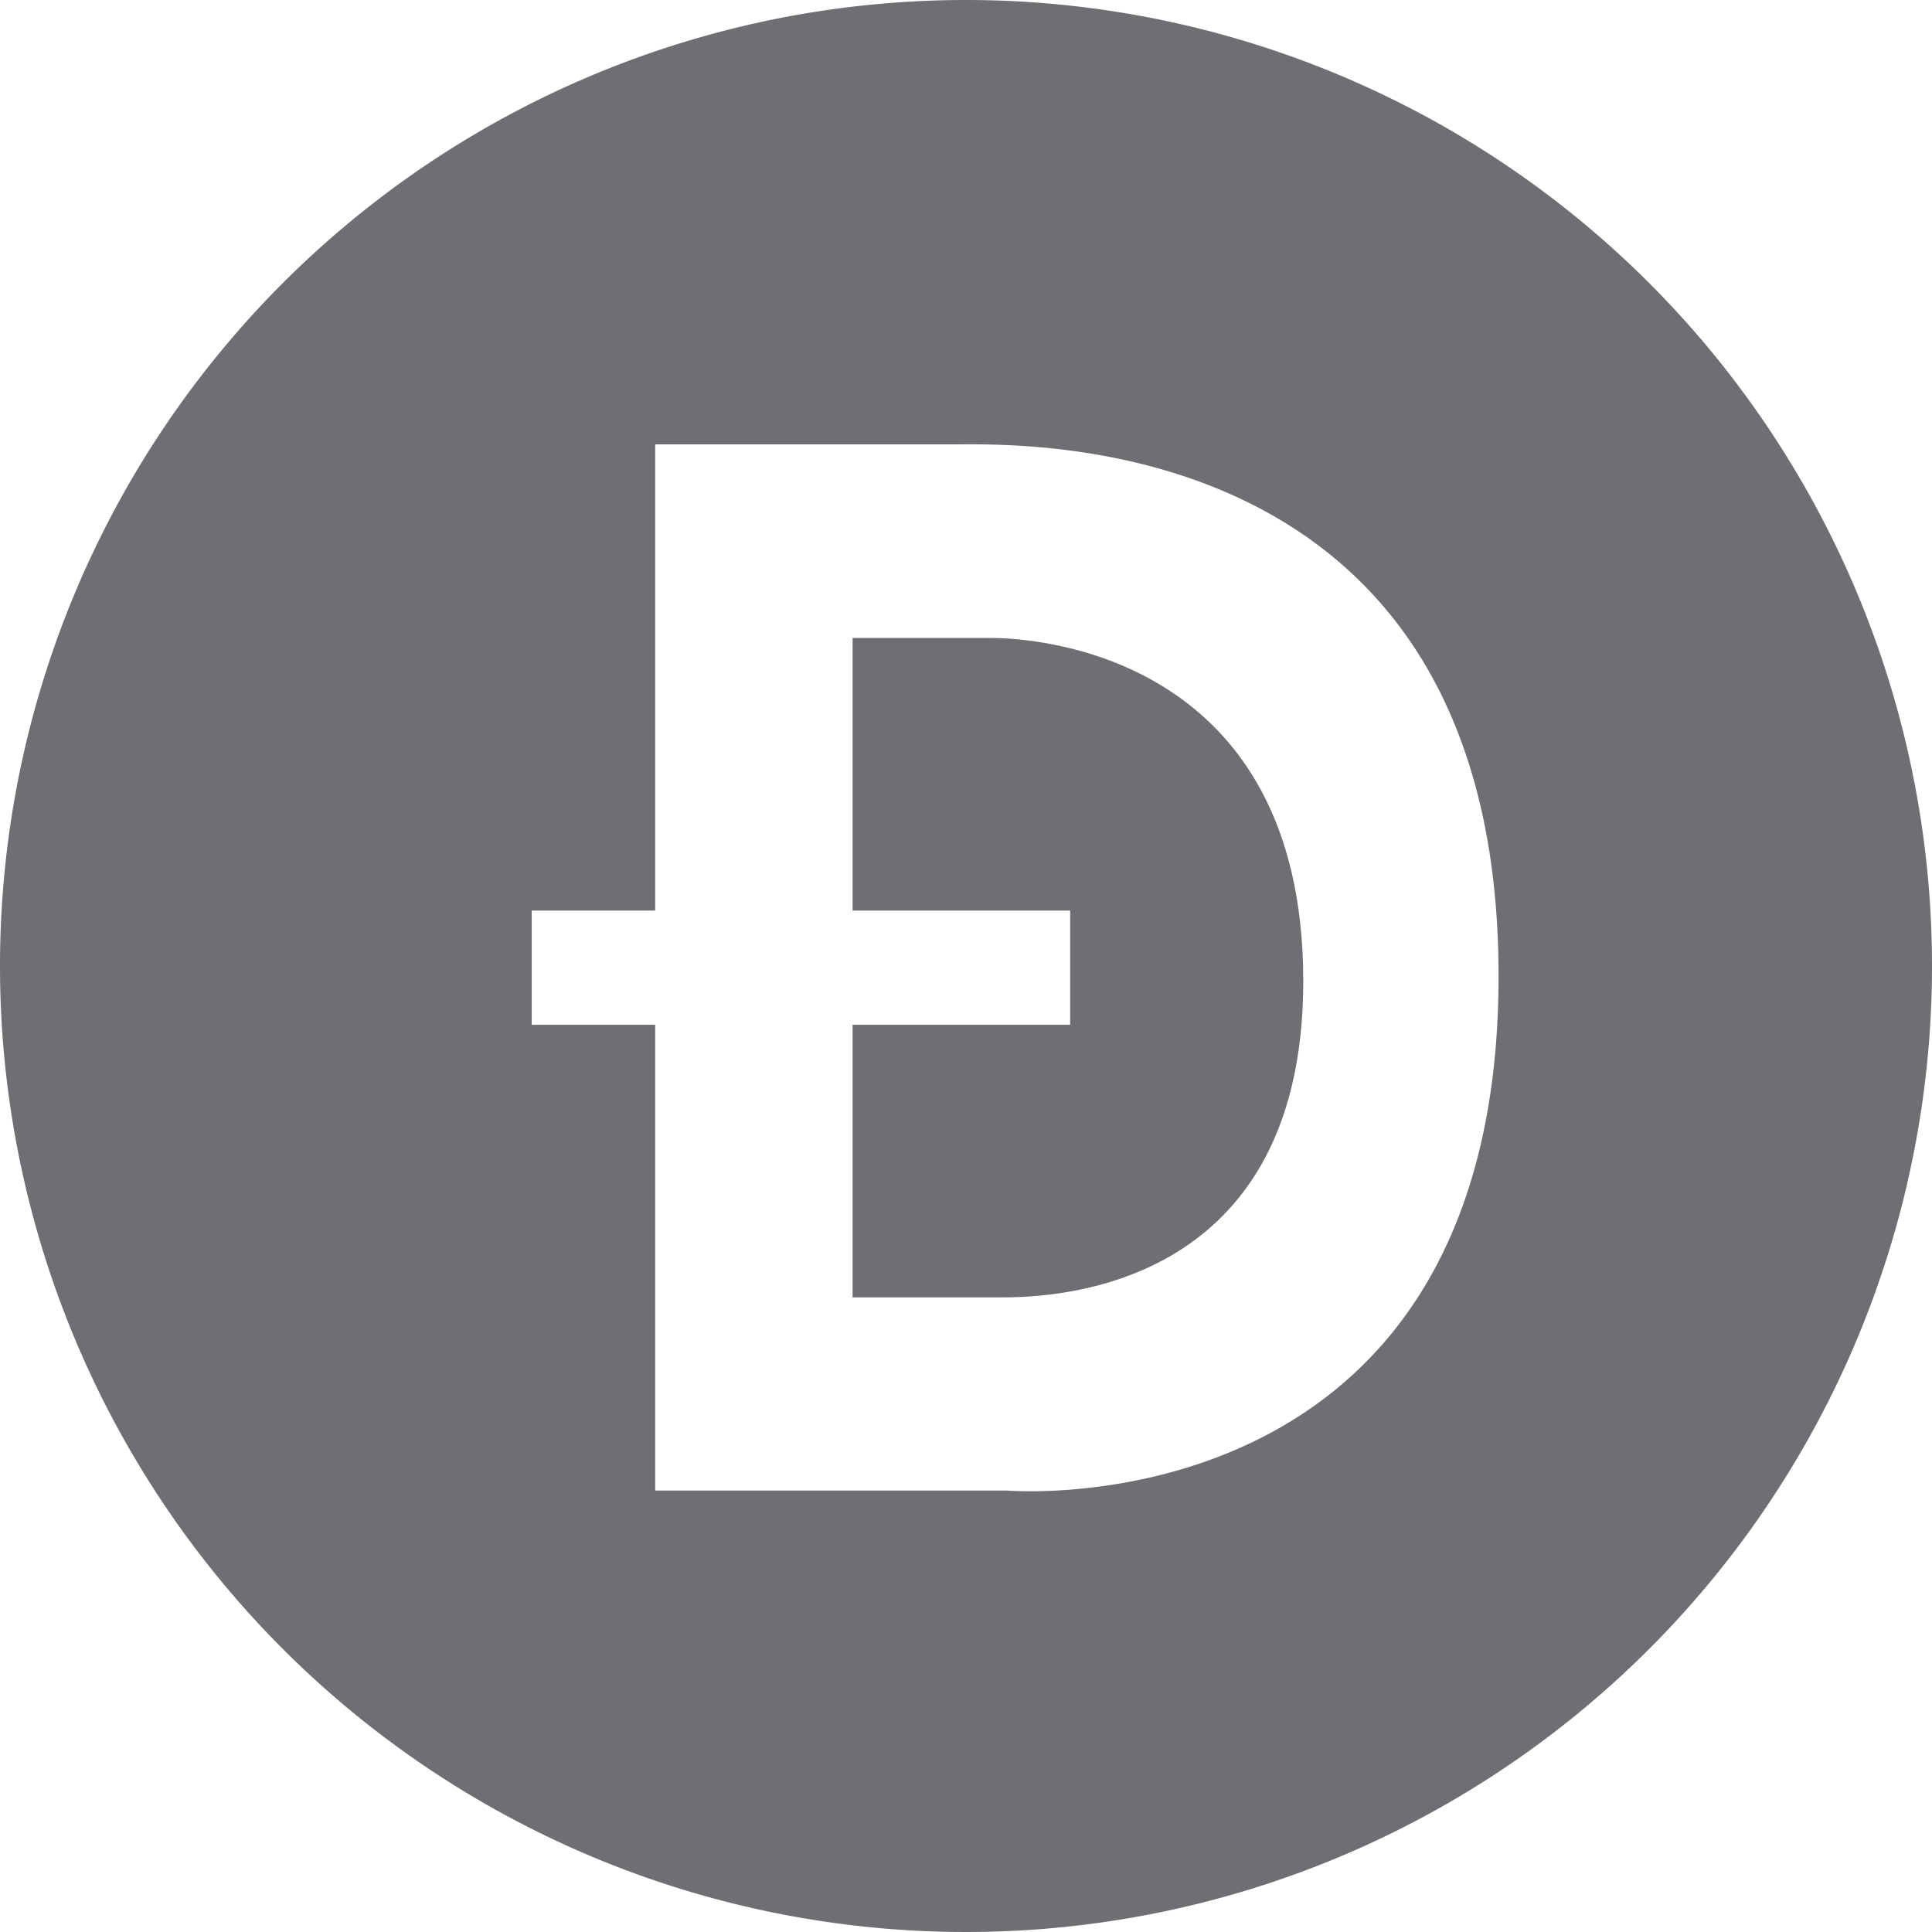
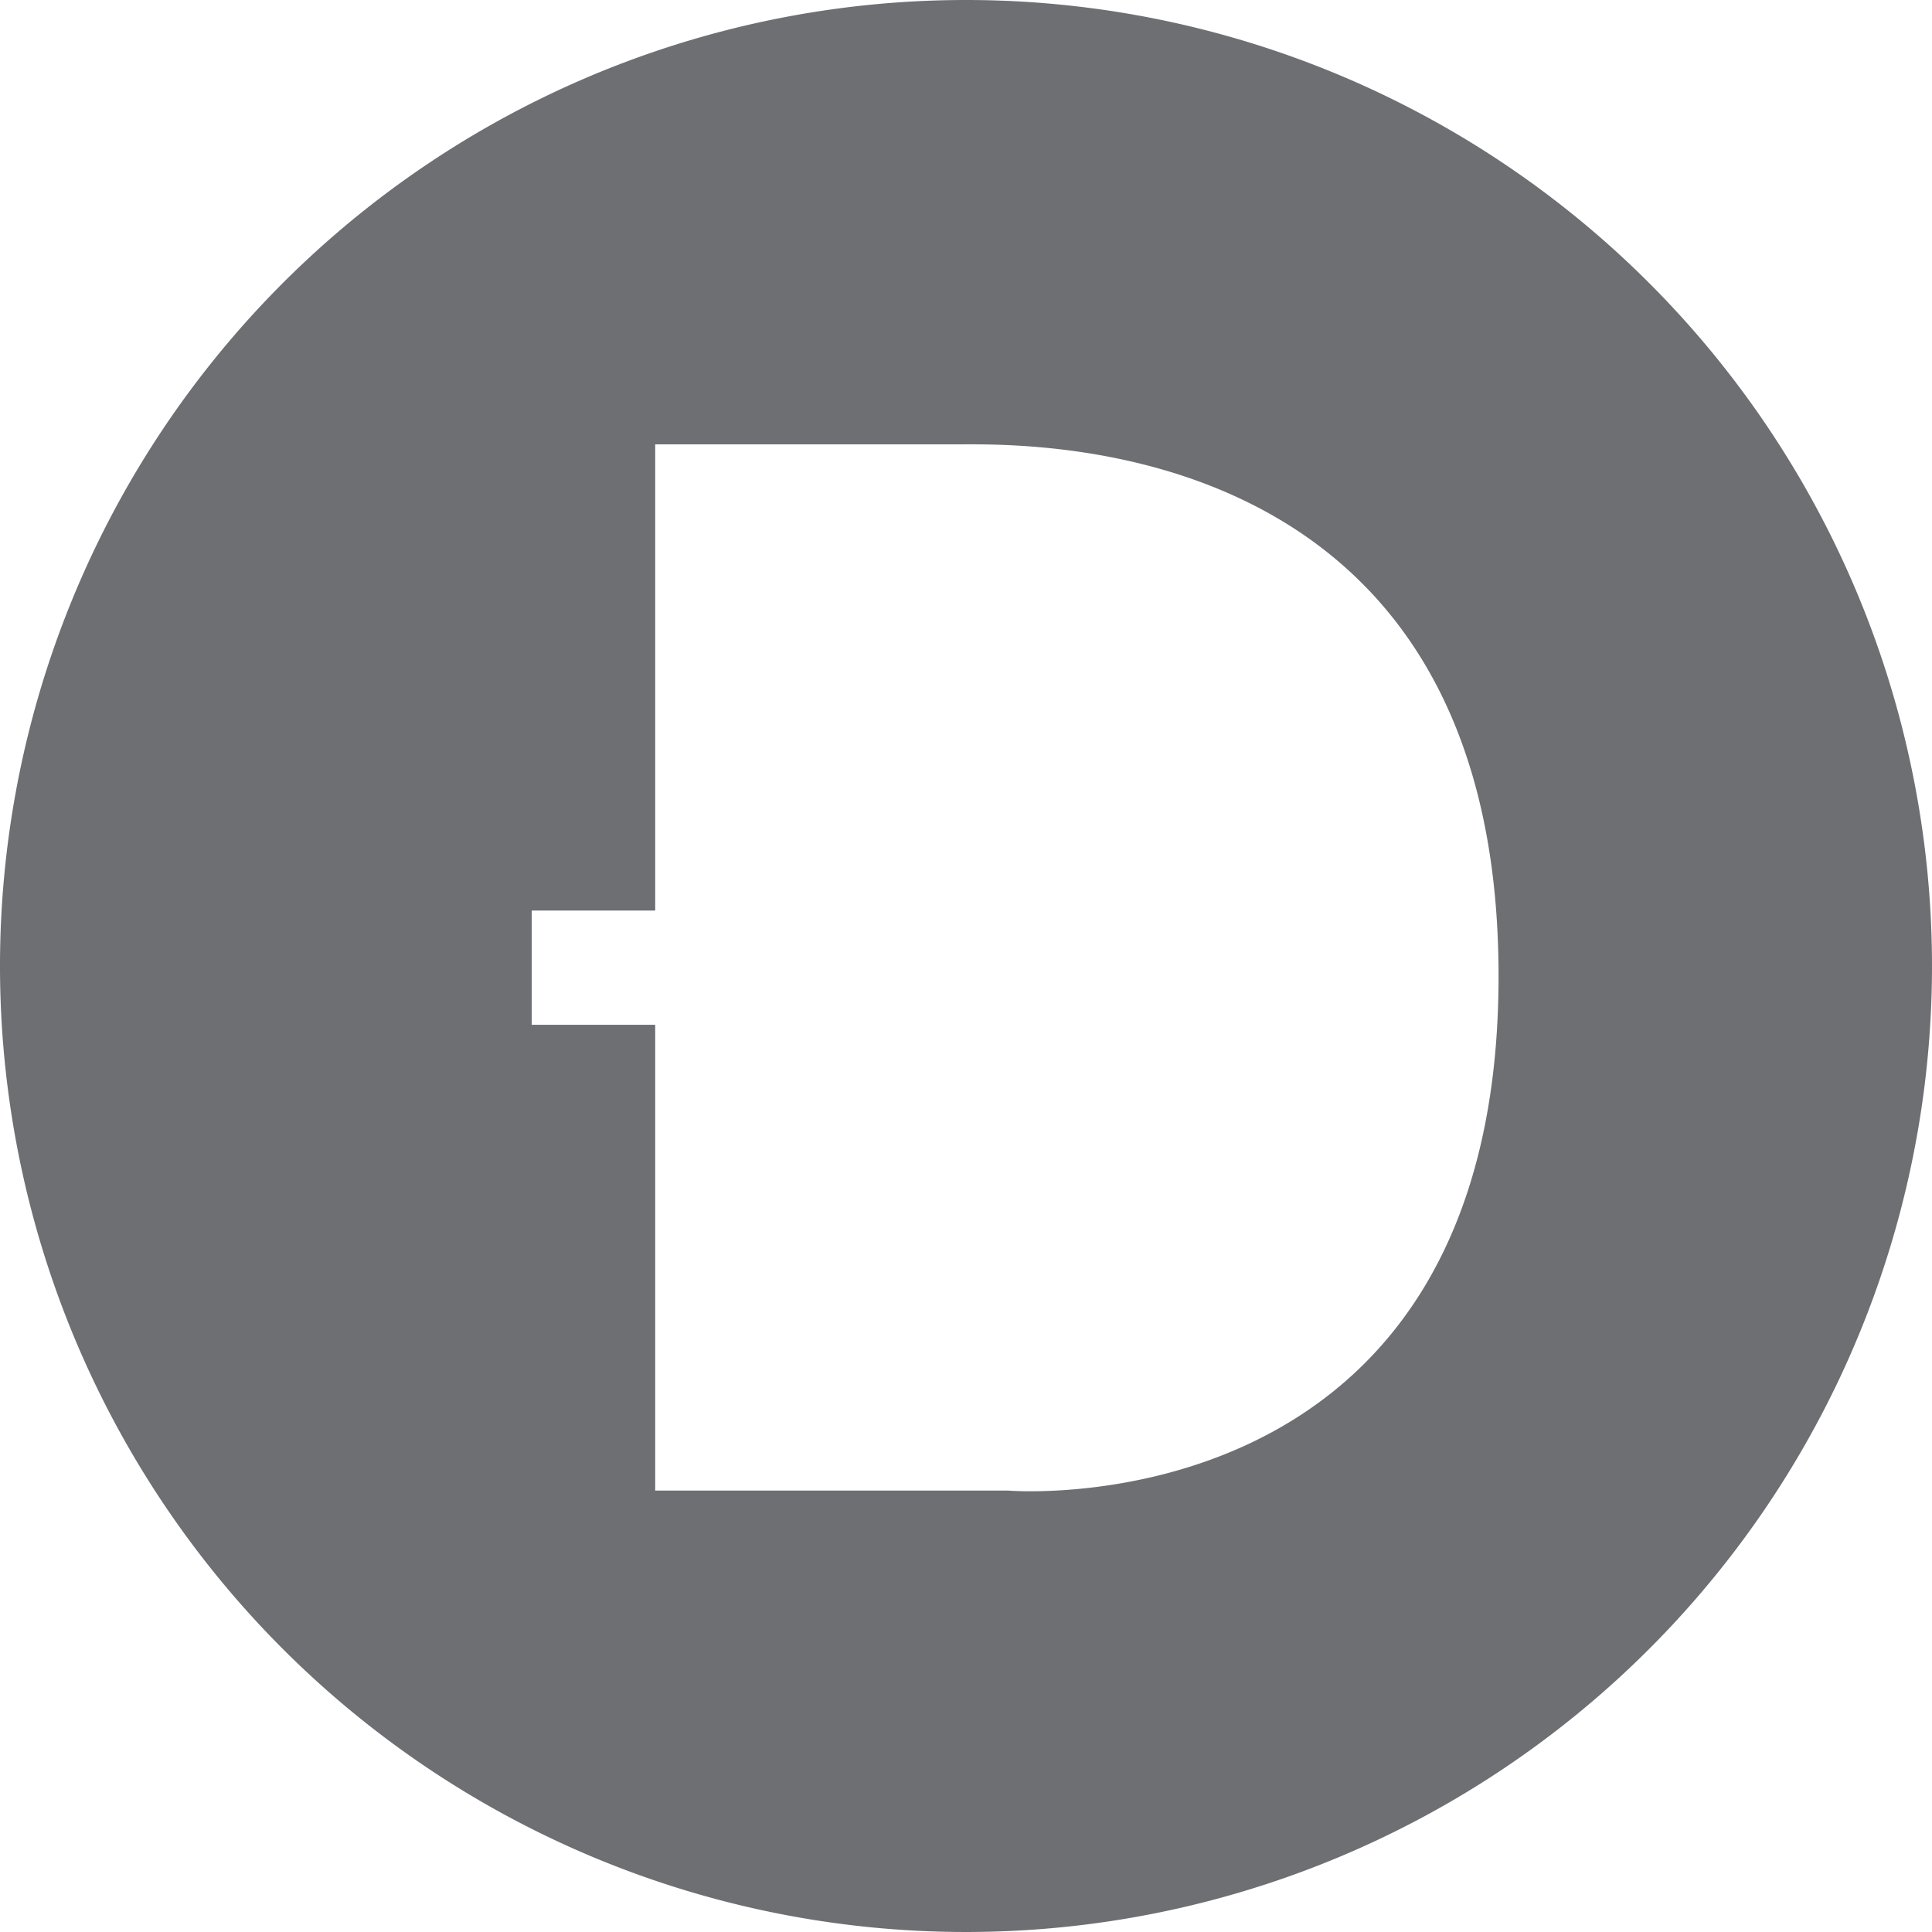
<svg xmlns="http://www.w3.org/2000/svg" viewBox="0 0 46 46">
  <defs>
    <style>.cls-1{fill:#6d6f73;}</style>
  </defs>
  <title>doge</title>
  <g id="Layer_2" data-name="Layer 2">
    <g id="Layer_1-2" data-name="Layer 1">
-       <path class="cls-1" d="M23.6,15.19H20.3v6.49h5.18V24.4H20.3v6.49h3.45c.89,0,7.29.1,7.28-7.55S24.83,15.19,23.6,15.19Z" />
      <path class="cls-1" d="M23,0A23,23,0,1,0,46,23,23,23,0,0,0,23,0Zm1,35.49H15.6V24.4H12.66V21.68H15.6V10.58h7.16c1.69,0,12.92-.35,12.92,12.66C35.68,36.47,24,35.49,24,35.49Z" />
    </g>
  </g>
</svg>